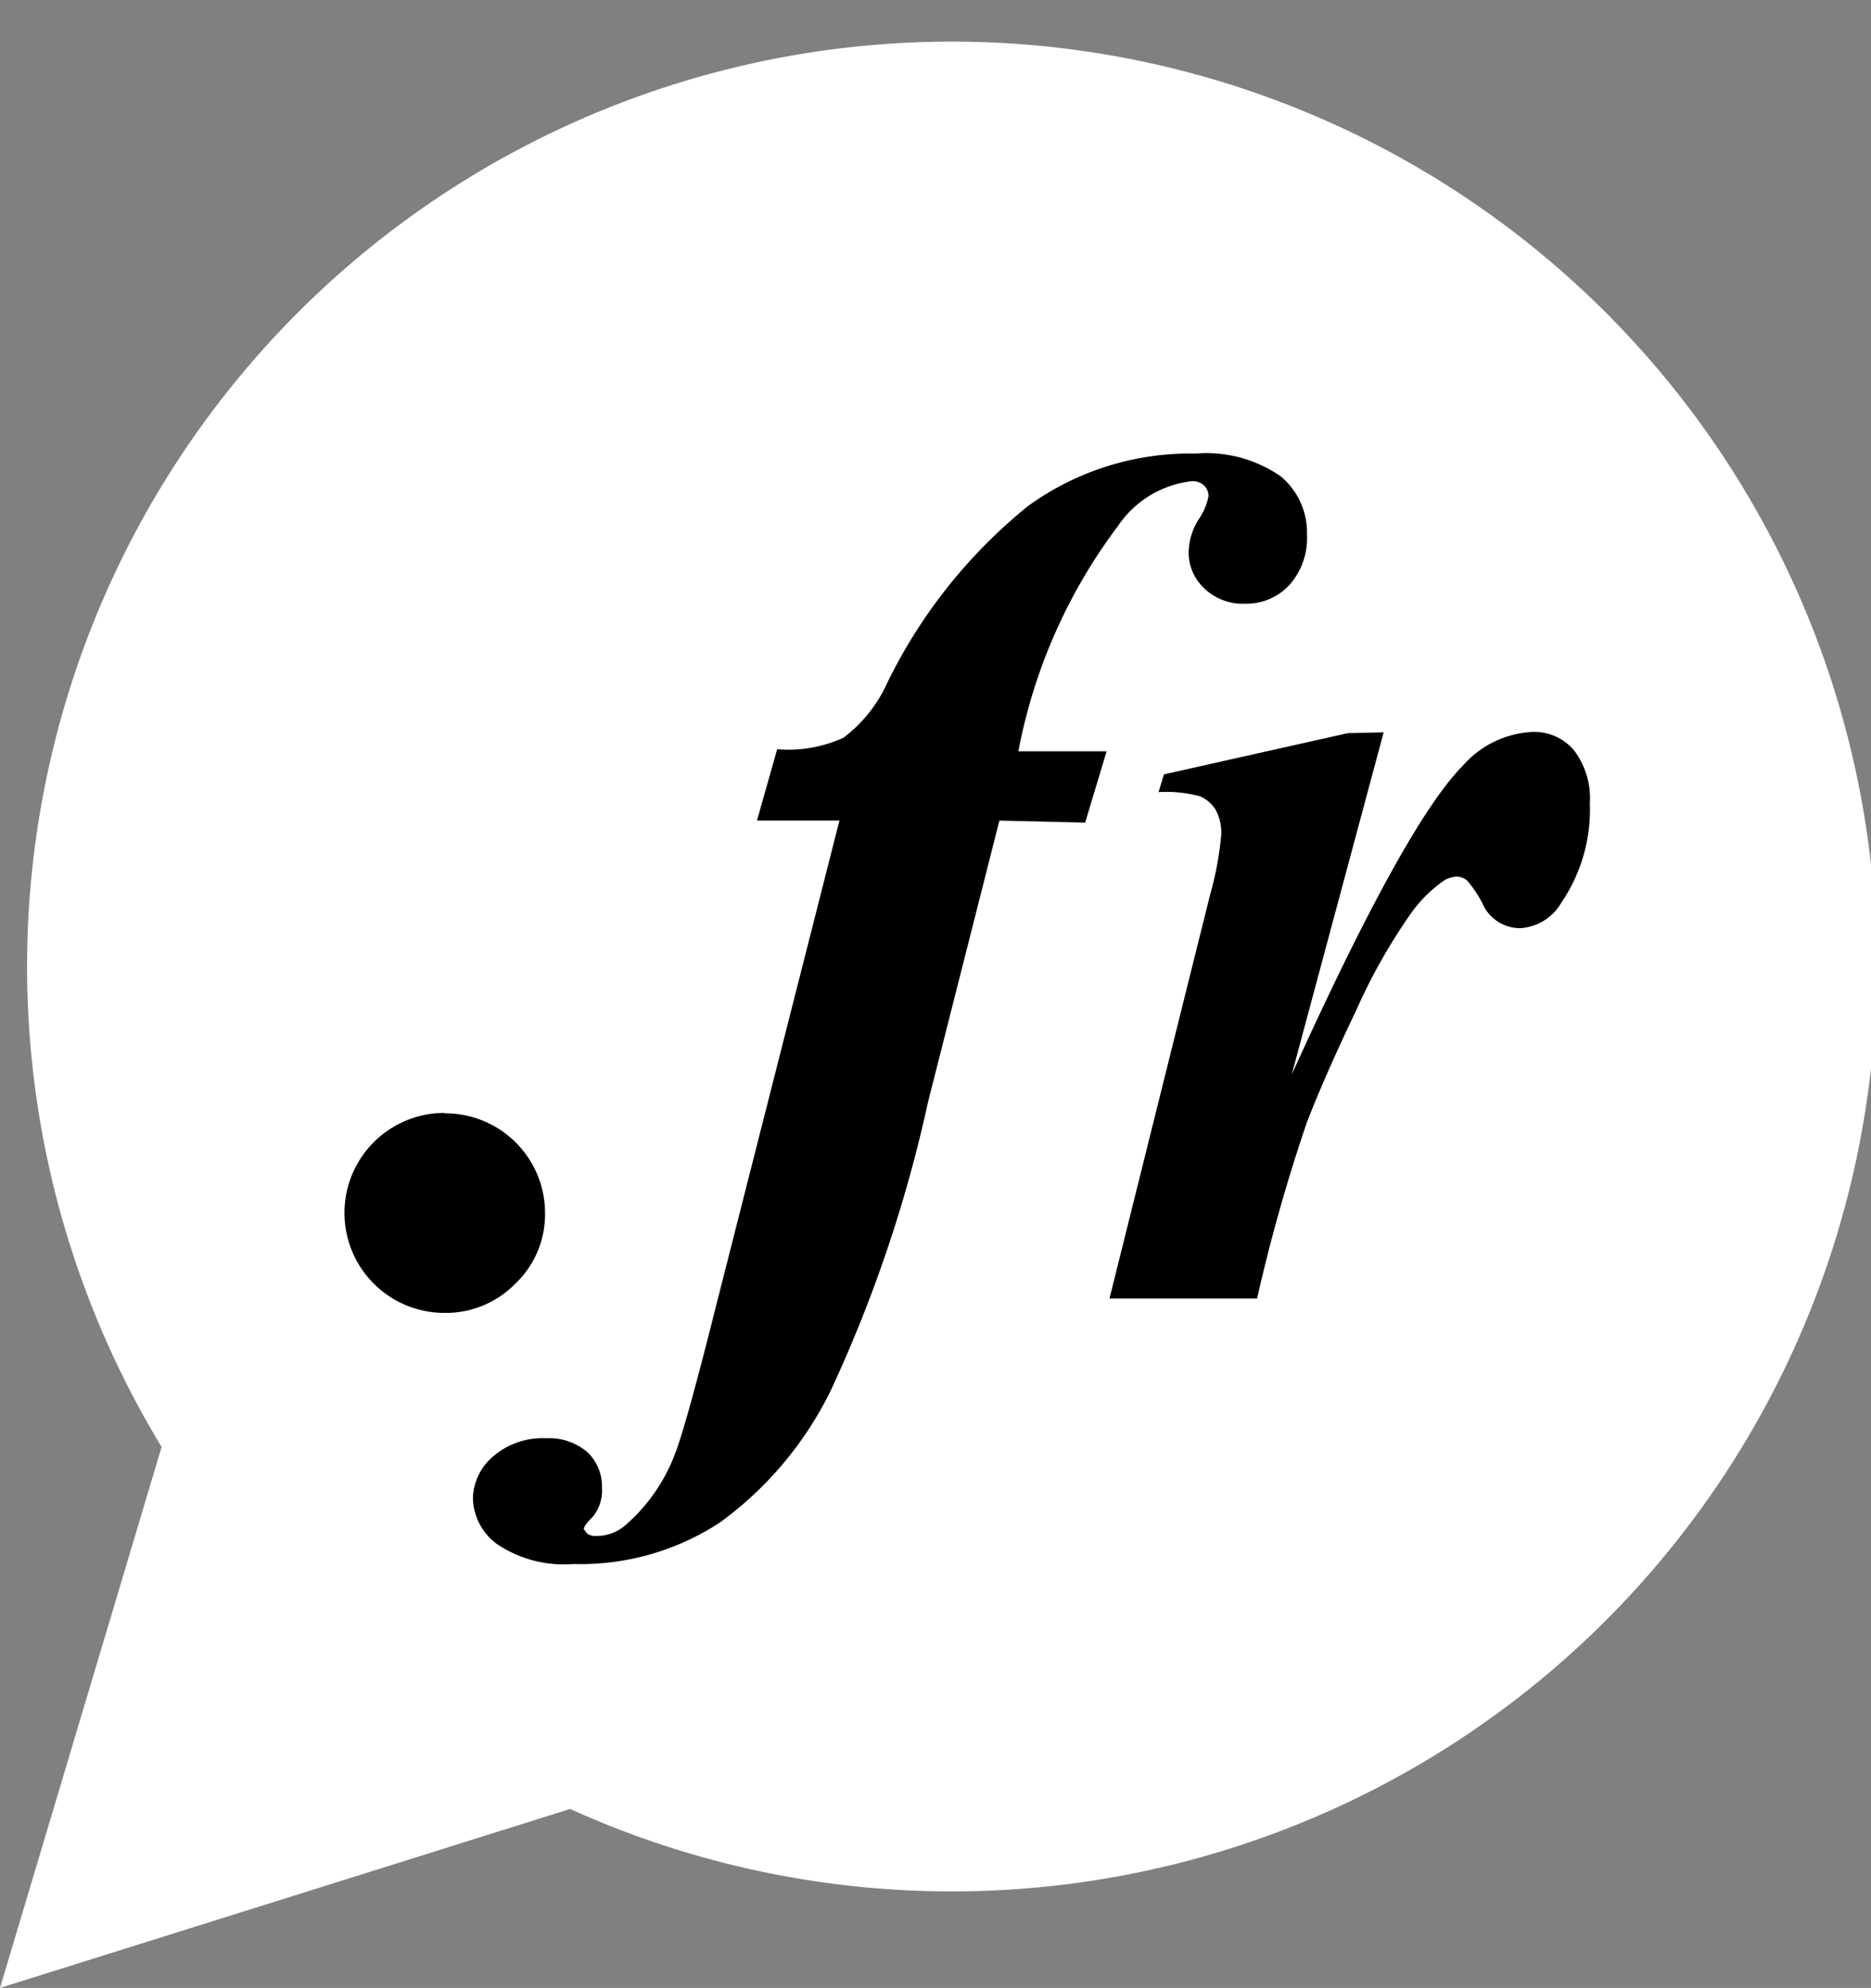
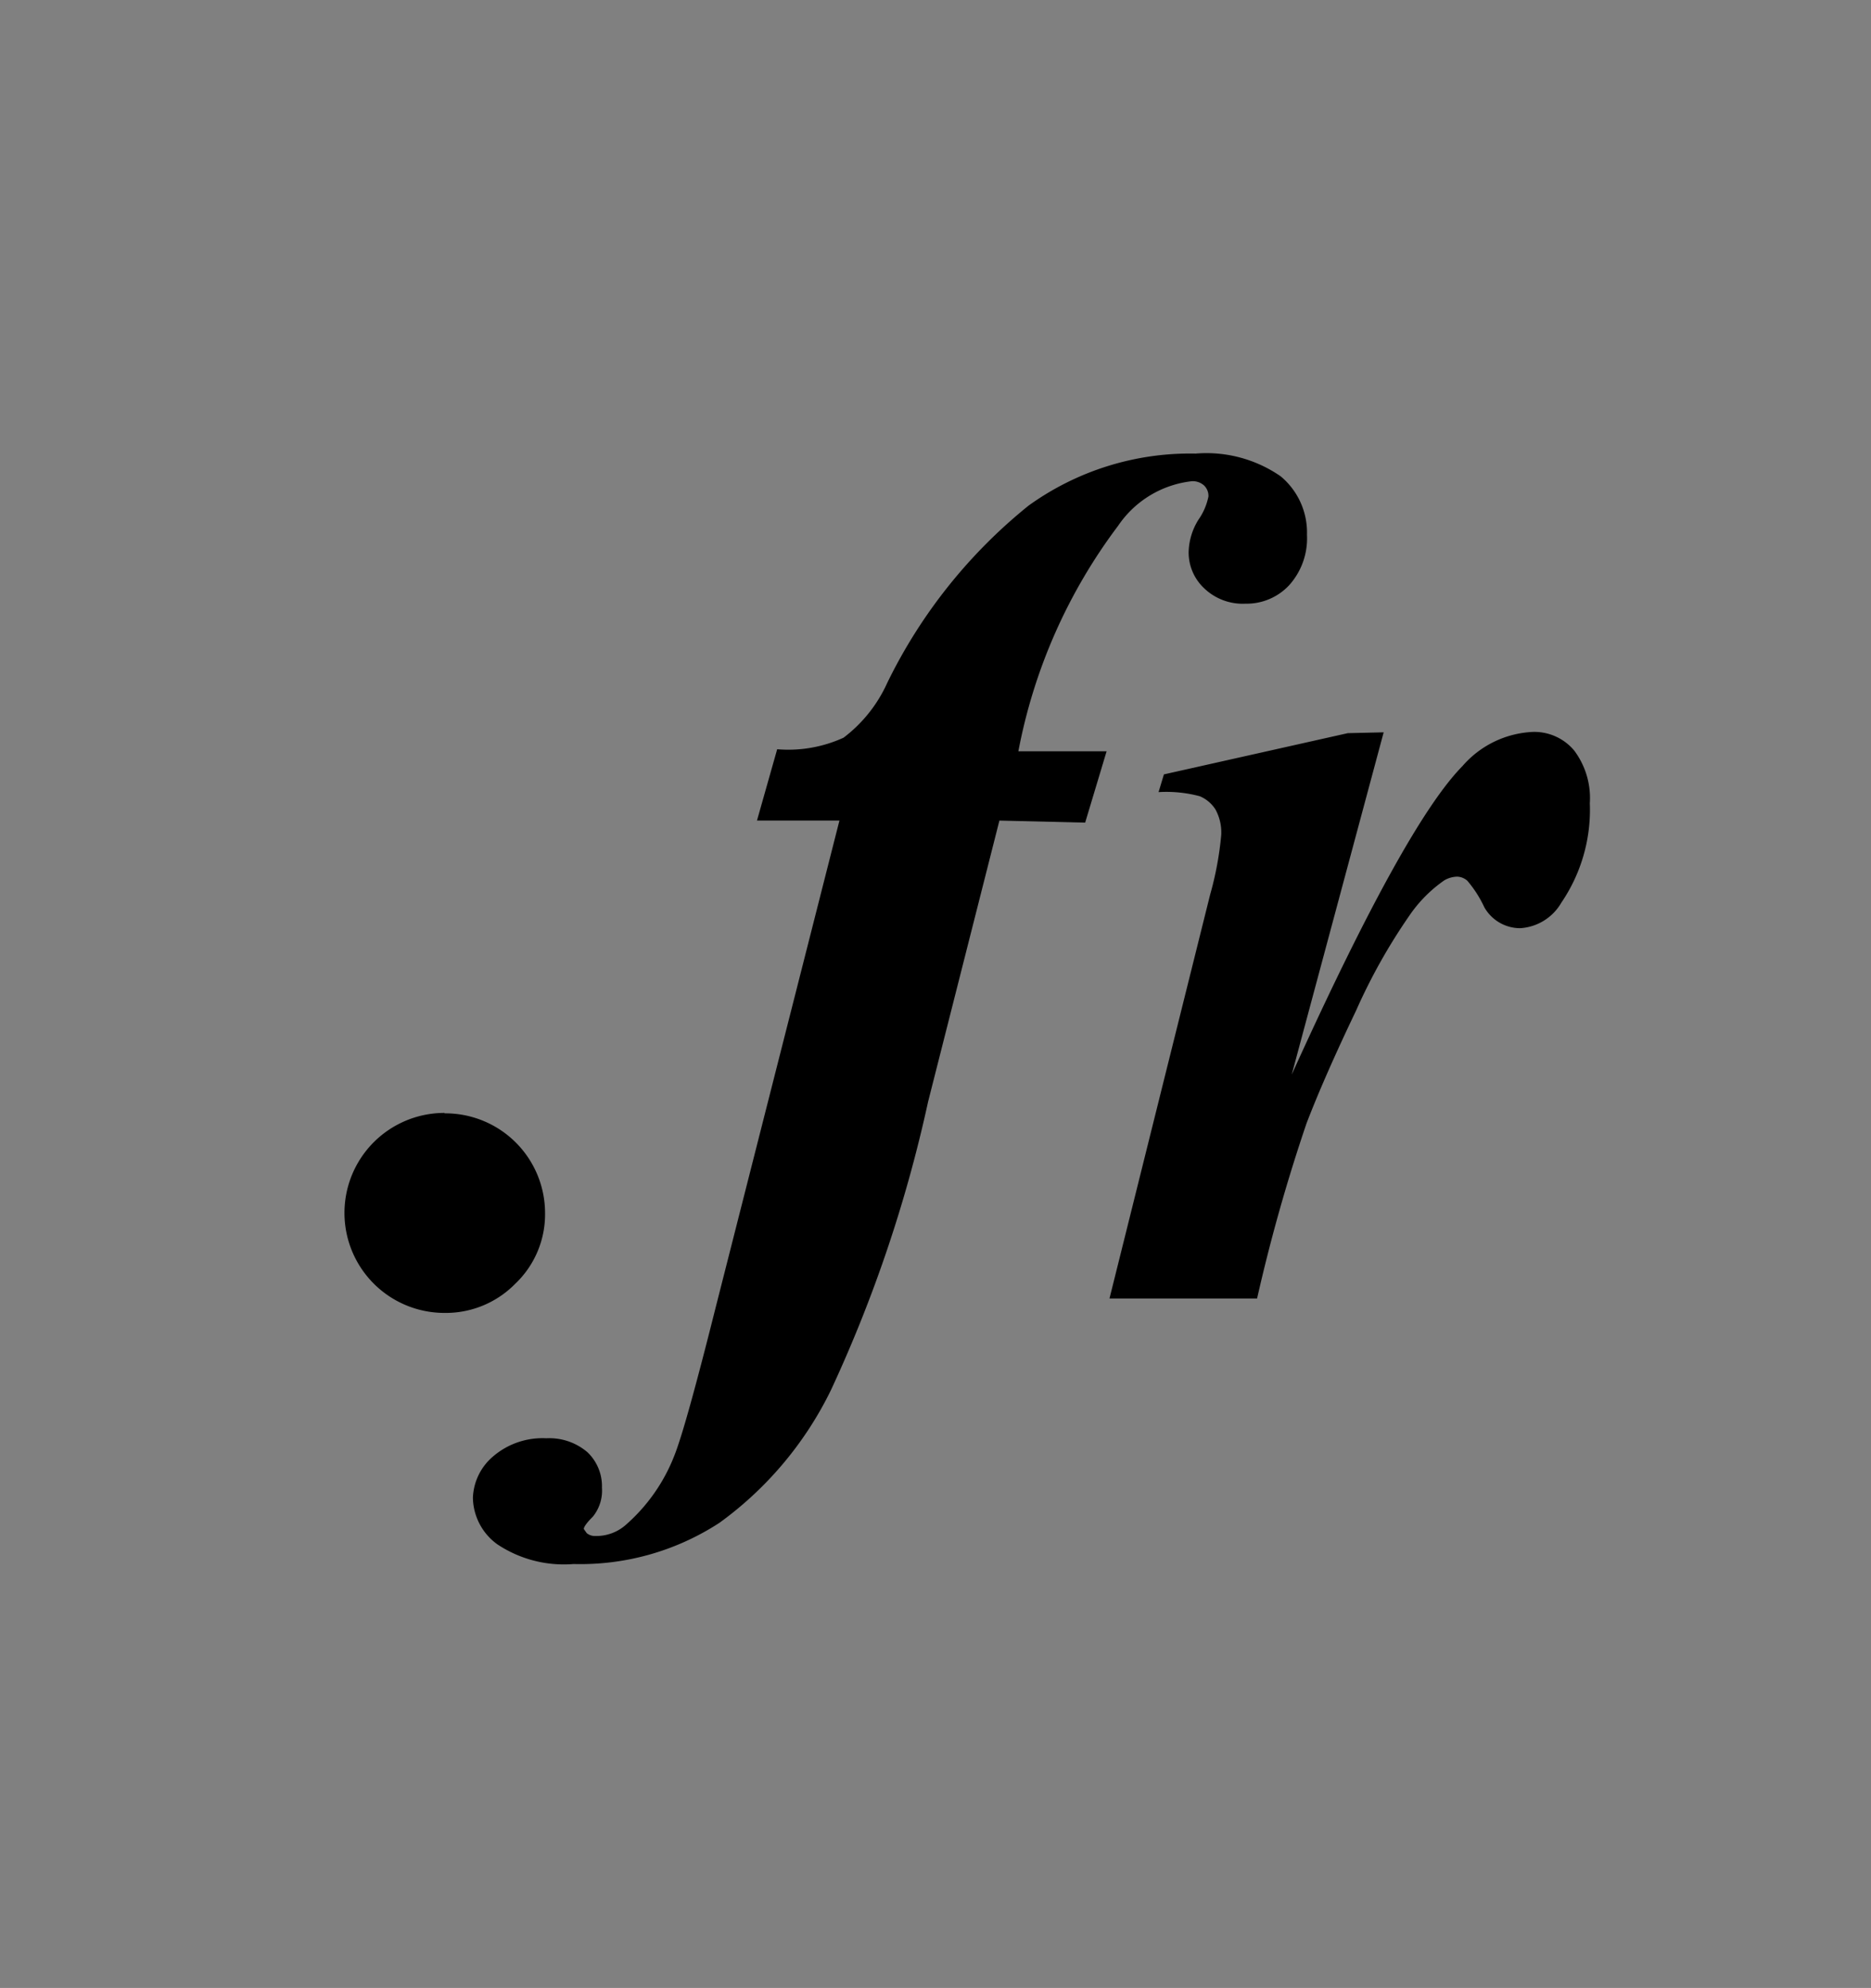
<svg xmlns="http://www.w3.org/2000/svg" id="Mode_Isolation" data-name="Mode Isolation" viewBox="0 0 45.38 48.21">
  <rect x="0" y="0" width="45.38" height="48.21" fill="#808080" stroke="none" />
  <title>Plan de travail 1</title>
-   <path d="M3.92,35.09a22.43,22.43,0,1,1,9.91,8.78L0,48.21Z" fill="#fff" />
  <path d="M10.78,27a2.42,2.42,0,0,1,2.44,2.42,2.32,2.32,0,0,1-.72,1.71,2.36,2.36,0,0,1-1.72.71,2.42,2.42,0,0,1,0-4.85Z" fill="#000" />
  <path d="M24.24,19.9l-1.73,6.82a33.45,33.45,0,0,1-2.36,7,8.66,8.66,0,0,1-2.7,3.21,6.18,6.18,0,0,1-3.54,1,2.91,2.91,0,0,1-1.85-.48,1.42,1.42,0,0,1-.59-1.13,1.38,1.38,0,0,1,.49-1,1.84,1.84,0,0,1,1.29-.44,1.42,1.42,0,0,1,1,.34,1.14,1.14,0,0,1,.35.86,1,1,0,0,1-.22.7c-.15.15-.22.25-.22.3l.07.1a.31.31,0,0,0,.21.07,1.08,1.08,0,0,0,.75-.28,4.3,4.3,0,0,0,1.17-1.68q.27-.68,1-3.59l3-11.8H18.36l.49-1.73a3.22,3.22,0,0,0,1.61-.28,3.44,3.44,0,0,0,1.06-1.33,12.62,12.62,0,0,1,3.43-4.3A6.71,6.71,0,0,1,29,11a3.16,3.16,0,0,1,2.06.55,1.77,1.77,0,0,1,.64,1.42,1.7,1.7,0,0,1-.43,1.22,1.41,1.41,0,0,1-1.06.45,1.35,1.35,0,0,1-1-.37,1.19,1.19,0,0,1-.38-.89,1.55,1.55,0,0,1,.24-.78,1.49,1.49,0,0,0,.24-.56.35.35,0,0,0-.11-.27.41.41,0,0,0-.29-.1,2.49,2.49,0,0,0-1.79,1.08,13.16,13.16,0,0,0-2.42,5.47h2.14l-.52,1.73Z" fill="#000" />
  <path d="M33.56,17.76l-2.23,8.3q2.75-6.07,4.14-7.48a2.4,2.4,0,0,1,1.71-.83,1.26,1.26,0,0,1,1,.45,1.92,1.92,0,0,1,.38,1.28,4,4,0,0,1-.69,2.41,1.24,1.24,0,0,1-1,.62A1,1,0,0,1,36,22a2.81,2.81,0,0,0-.41-.64.39.39,0,0,0-.25-.1.65.65,0,0,0-.31.09,3.31,3.31,0,0,0-.85.86,14,14,0,0,0-1.29,2.3q-.77,1.61-1.2,2.73a41.93,41.93,0,0,0-1.2,4.25H26.91l2.44-9.79a7.93,7.93,0,0,0,.27-1.45,1.16,1.16,0,0,0-.14-.62.83.83,0,0,0-.38-.32,3.13,3.13,0,0,0-1-.1l.13-.43,4.46-1Z" fill="#000" />
</svg>